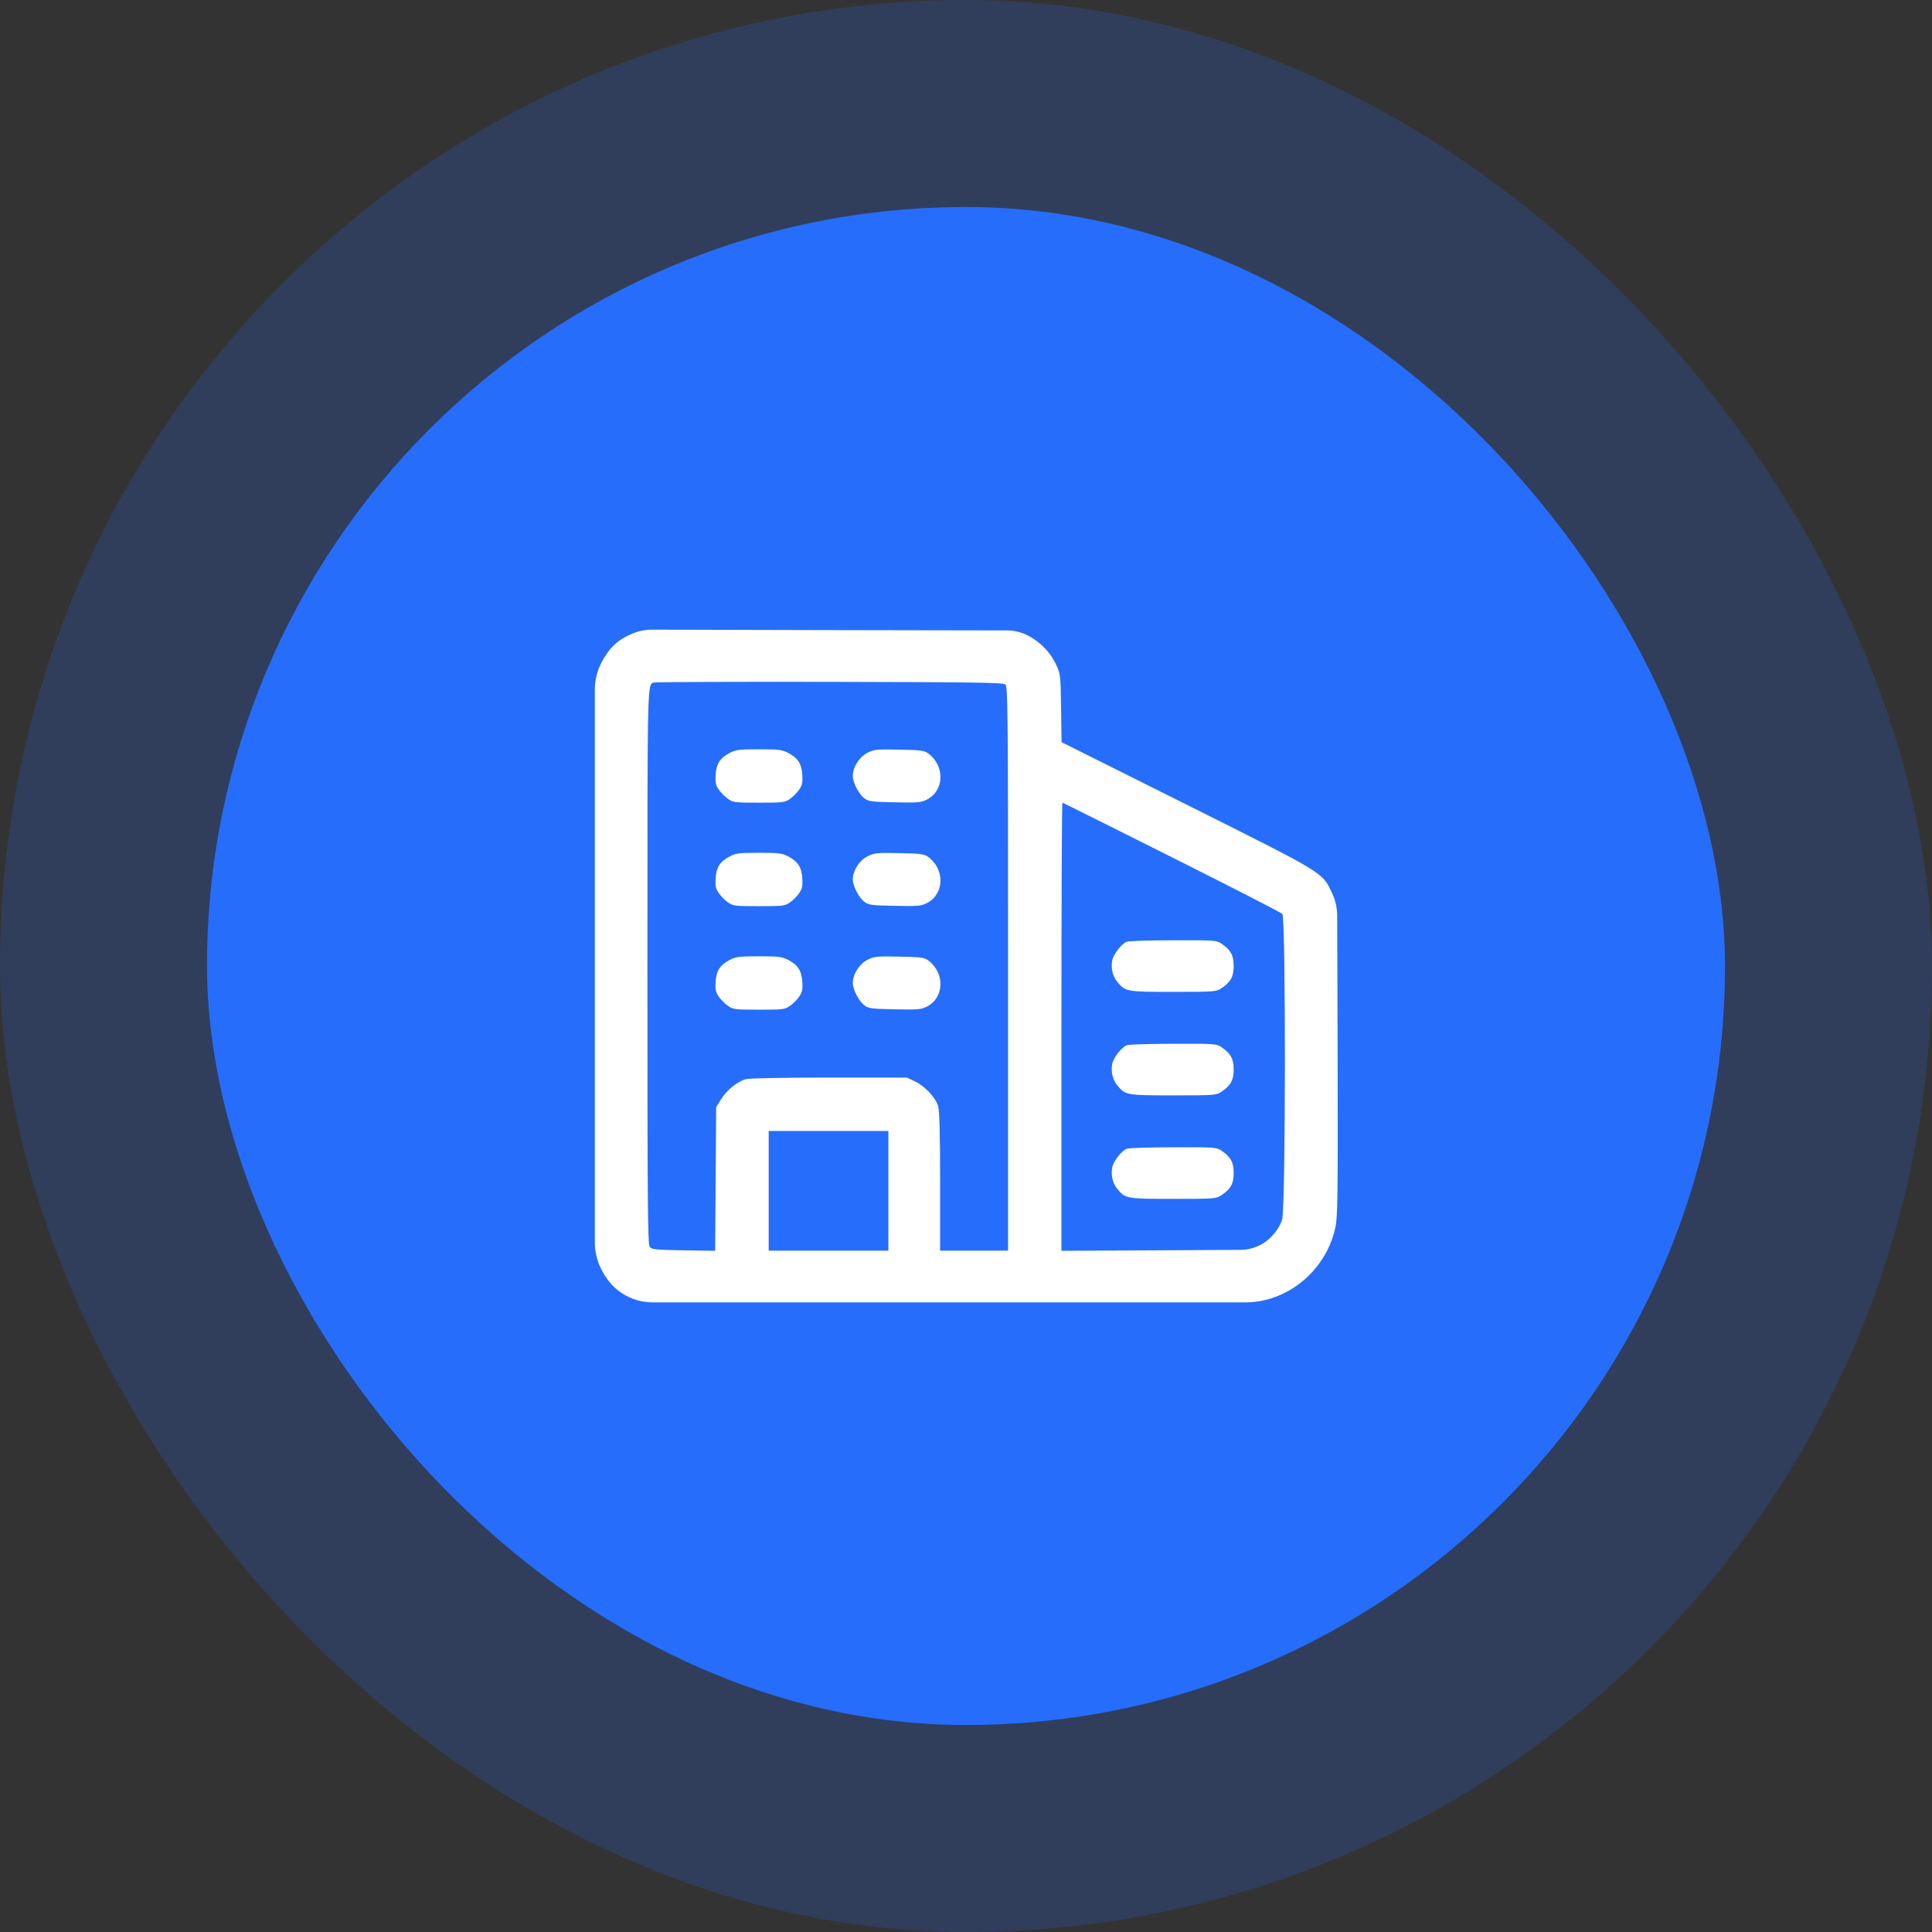
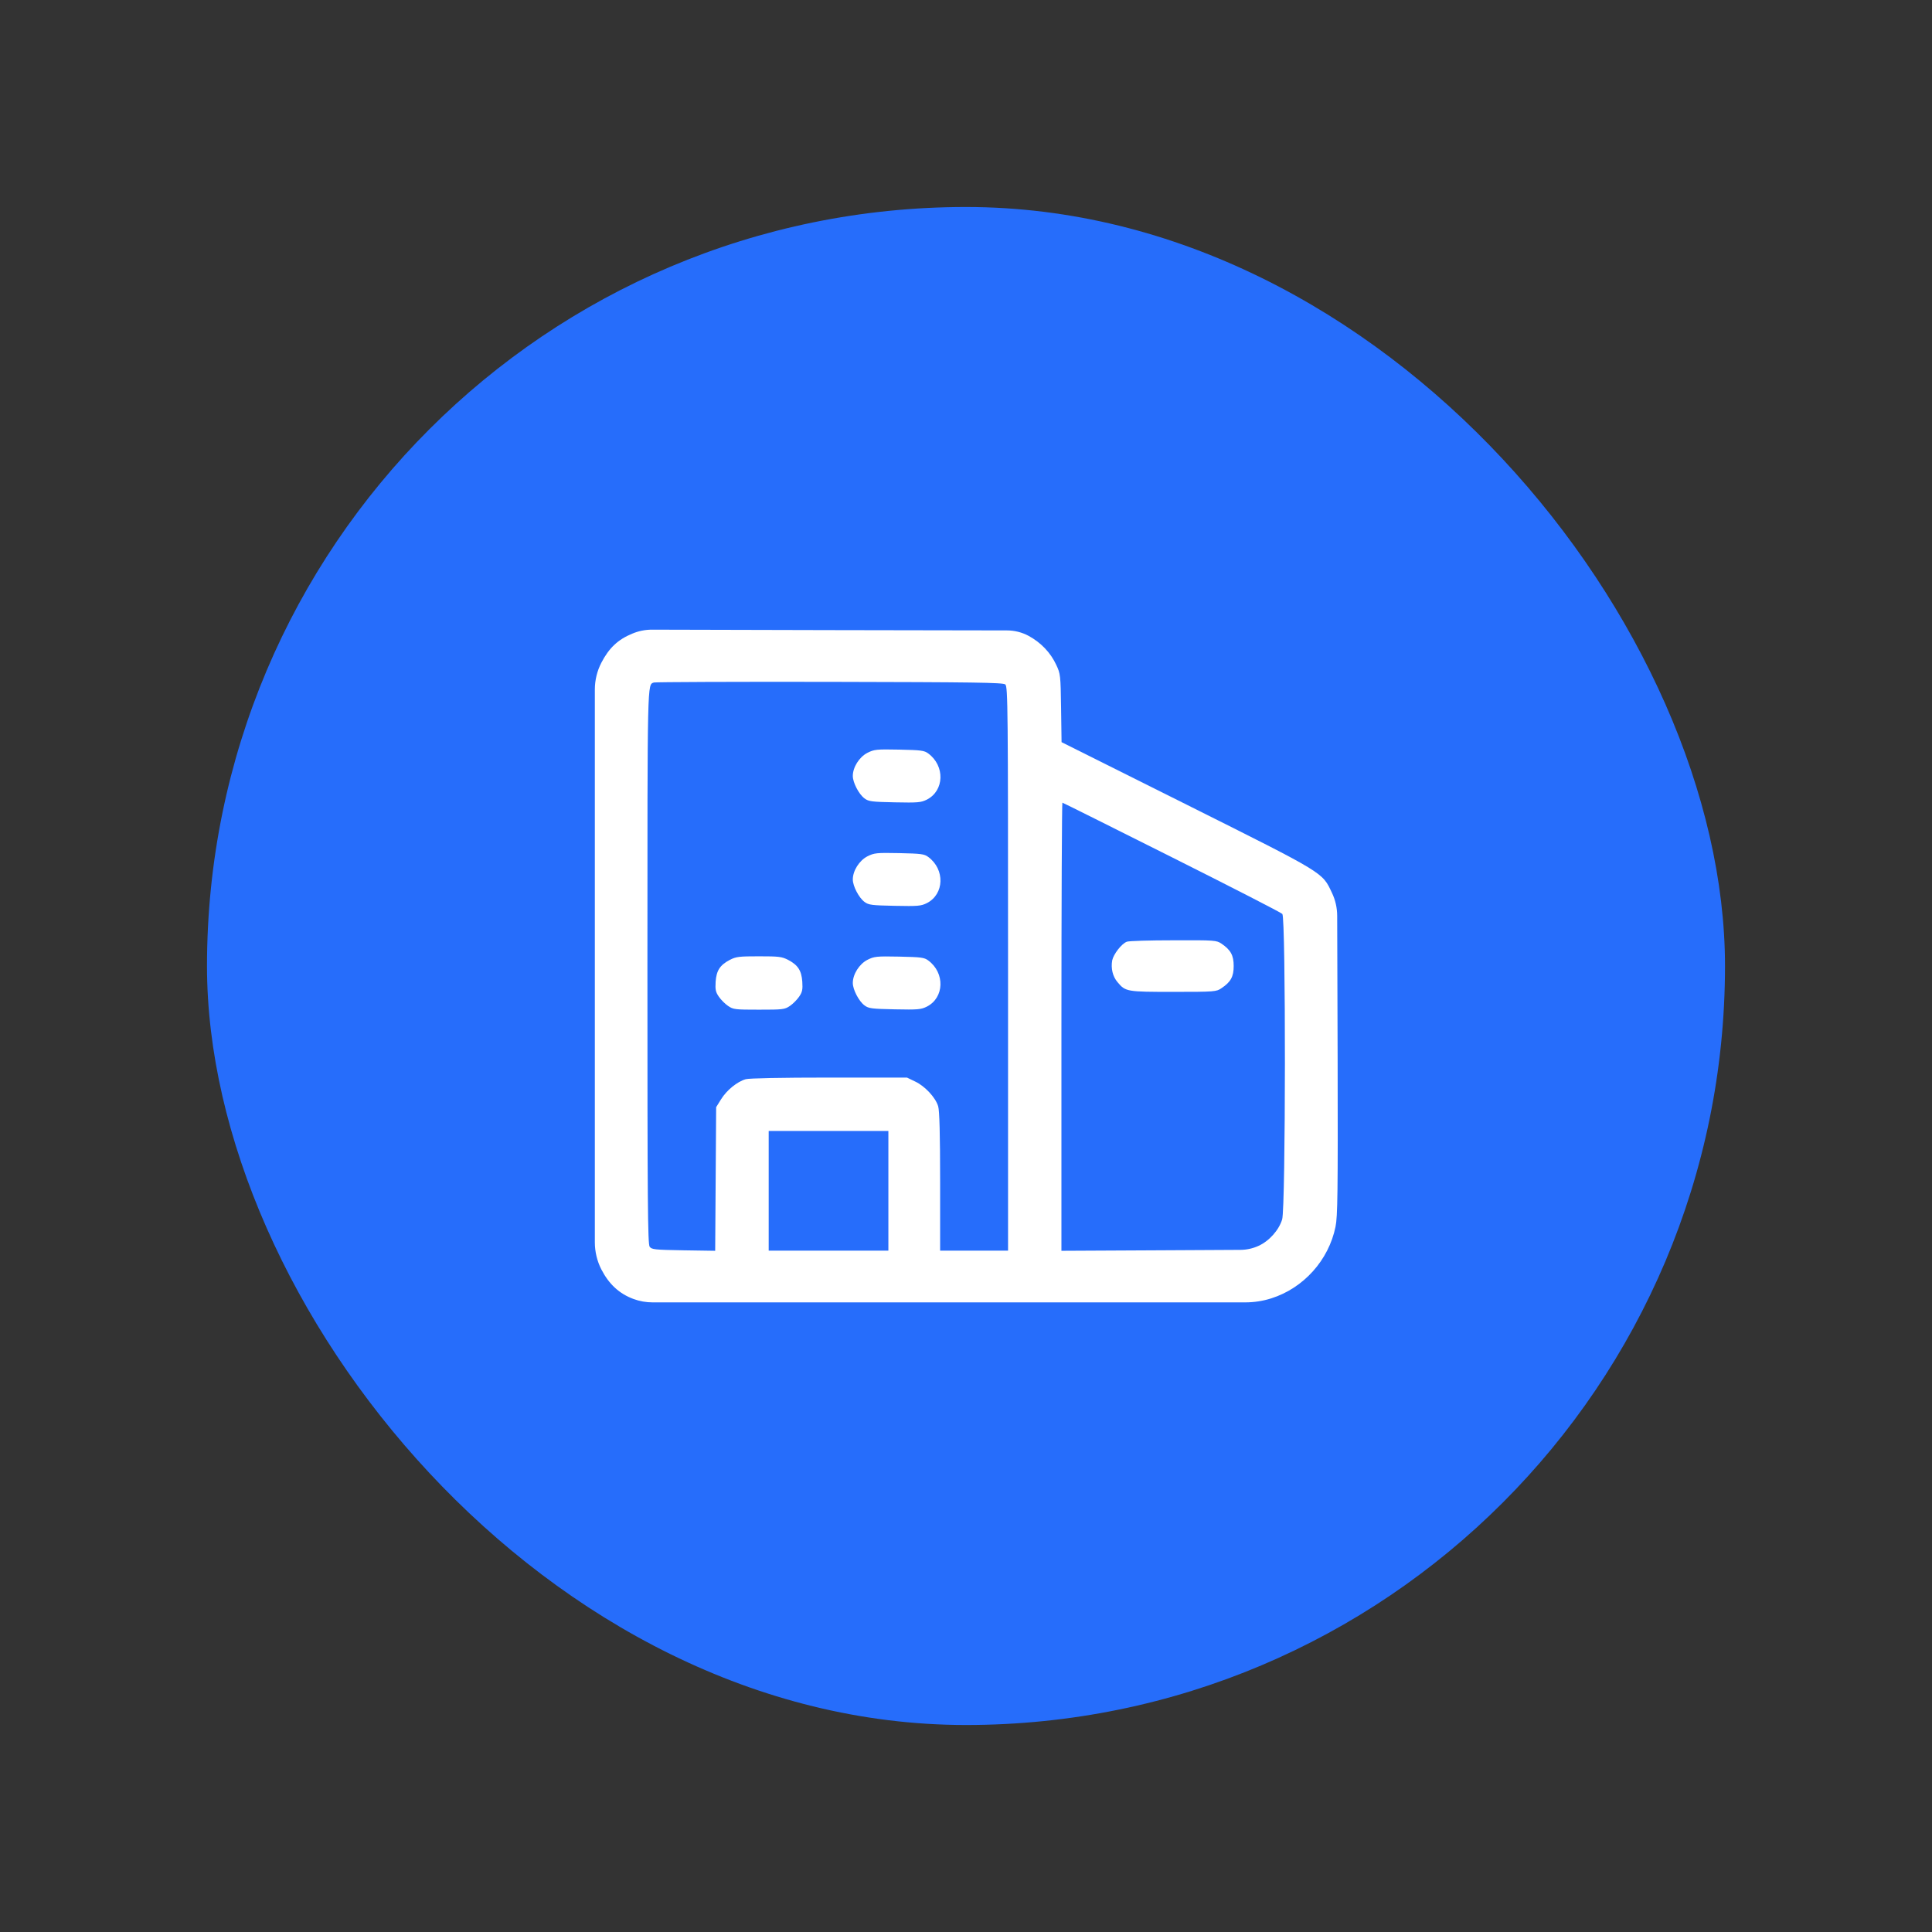
<svg xmlns="http://www.w3.org/2000/svg" width="56" height="56" viewBox="0 0 56 56" fill="none">
  <rect x="0" y="0" width="56" height="56" fill="#333333" stroke="none" />
-   <rect width="56" height="56" rx="28" fill="#266DFB" fill-opacity="0.2" />
  <rect x="6" y="6" width="44" height="44" rx="22" fill="#266DFB" />
  <path d="M18.325 18.367C17.913 18.536 17.65 18.784 17.43 19.211C17.306 19.451 17.242 19.717 17.242 19.988V28V36.008C17.242 36.281 17.306 36.55 17.43 36.794C17.65 37.22 17.945 37.497 18.363 37.652C18.539 37.717 18.726 37.75 18.914 37.75H27.555H36.091C36.349 37.75 36.605 37.711 36.85 37.633C37.783 37.337 38.514 36.527 38.711 35.556C38.772 35.261 38.781 34.581 38.772 30.705L38.759 26.543C38.758 26.314 38.707 26.088 38.608 25.881C38.322 25.277 38.43 25.342 34.403 23.327L30.77 21.512L30.756 20.523C30.742 19.572 30.738 19.53 30.616 19.272C30.452 18.916 30.17 18.625 29.819 18.433C29.625 18.328 29.408 18.273 29.188 18.273L24.062 18.264L18.902 18.251C18.704 18.25 18.508 18.29 18.325 18.367ZM29.139 19.839C29.214 19.895 29.219 20.528 29.219 28.075V36.25H28.234H27.25V34.253C27.25 32.856 27.231 32.195 27.194 32.069C27.119 31.811 26.805 31.478 26.523 31.347L26.289 31.234H24.039C22.633 31.234 21.723 31.253 21.616 31.281C21.367 31.352 21.062 31.6 20.898 31.867L20.758 32.092L20.744 34.173L20.73 36.255L19.816 36.241C18.972 36.227 18.892 36.217 18.831 36.138C18.775 36.058 18.766 34.867 18.766 28C18.766 19.609 18.761 19.853 18.953 19.783C18.991 19.769 21.283 19.759 24.044 19.764C28.22 19.773 29.078 19.783 29.139 19.839ZM33.962 24.845C35.692 25.712 37.136 26.453 37.169 26.491C37.272 26.589 37.267 35.003 37.164 35.345C37.07 35.655 36.789 35.973 36.475 36.114C36.311 36.188 36.134 36.227 35.954 36.228L33.498 36.241L30.766 36.255V29.758C30.766 26.186 30.78 23.266 30.794 23.266C30.808 23.266 32.233 23.978 33.962 24.845ZM25.75 34.516V36.25H24.016H22.281V34.516V32.781H24.016H25.75V34.516Z" fill="white" />
-   <path d="M21.155 21.822C20.869 21.972 20.766 22.131 20.743 22.455C20.729 22.684 20.743 22.755 20.837 22.891C20.898 22.98 21.02 23.102 21.104 23.158C21.254 23.261 21.31 23.266 21.999 23.266C22.688 23.266 22.744 23.261 22.895 23.158C22.979 23.102 23.101 22.98 23.162 22.891C23.255 22.755 23.27 22.684 23.255 22.455C23.232 22.131 23.129 21.972 22.843 21.822C22.66 21.728 22.566 21.719 21.999 21.719C21.432 21.719 21.338 21.728 21.155 21.822Z" fill="white" />
  <path d="M25.141 21.822C24.906 21.944 24.719 22.239 24.719 22.492C24.719 22.684 24.897 23.027 25.061 23.144C25.178 23.233 25.277 23.242 25.938 23.256C26.608 23.27 26.697 23.261 26.866 23.177C27.372 22.919 27.395 22.202 26.908 21.841C26.791 21.752 26.697 21.742 26.064 21.728C25.398 21.714 25.337 21.724 25.141 21.822Z" fill="white" />
-   <path d="M21.155 24.822C20.869 24.972 20.766 25.131 20.743 25.455C20.729 25.684 20.743 25.755 20.837 25.891C20.898 25.98 21.02 26.102 21.104 26.158C21.254 26.261 21.31 26.266 21.999 26.266C22.688 26.266 22.744 26.261 22.895 26.158C22.979 26.102 23.101 25.98 23.162 25.891C23.255 25.755 23.27 25.684 23.255 25.455C23.232 25.131 23.129 24.972 22.843 24.822C22.66 24.728 22.566 24.719 21.999 24.719C21.432 24.719 21.338 24.728 21.155 24.822Z" fill="white" />
  <path d="M25.141 24.822C24.906 24.944 24.719 25.239 24.719 25.492C24.719 25.684 24.897 26.027 25.061 26.144C25.178 26.233 25.277 26.242 25.938 26.256C26.608 26.27 26.697 26.261 26.866 26.177C27.372 25.919 27.395 25.202 26.908 24.841C26.791 24.752 26.697 24.742 26.064 24.728C25.398 24.714 25.337 24.724 25.141 24.822Z" fill="white" />
  <path d="M21.155 27.822C20.869 27.972 20.766 28.131 20.743 28.455C20.729 28.684 20.743 28.755 20.837 28.891C20.898 28.98 21.02 29.102 21.104 29.158C21.254 29.261 21.31 29.266 21.999 29.266C22.688 29.266 22.744 29.261 22.895 29.158C22.979 29.102 23.101 28.98 23.162 28.891C23.255 28.755 23.27 28.684 23.255 28.455C23.232 28.131 23.129 27.972 22.843 27.822C22.66 27.728 22.566 27.719 21.999 27.719C21.432 27.719 21.338 27.728 21.155 27.822Z" fill="white" />
  <path d="M25.141 27.822C24.906 27.944 24.719 28.239 24.719 28.492C24.719 28.684 24.897 29.027 25.061 29.144C25.178 29.233 25.277 29.242 25.938 29.256C26.608 29.27 26.697 29.261 26.866 29.177C27.372 28.919 27.395 28.202 26.908 27.841C26.791 27.752 26.697 27.742 26.064 27.728C25.398 27.714 25.337 27.724 25.141 27.822Z" fill="white" />
  <path d="M32.66 27.297C32.505 27.358 32.276 27.658 32.238 27.836C32.196 28.07 32.252 28.305 32.393 28.469C32.623 28.745 32.66 28.75 34.015 28.75C35.22 28.75 35.257 28.745 35.407 28.642C35.674 28.464 35.759 28.309 35.759 28C35.759 27.691 35.674 27.536 35.407 27.353C35.257 27.255 35.224 27.25 34.005 27.255C33.321 27.255 32.716 27.273 32.66 27.297Z" fill="white" />
-   <path d="M32.66 30.297C32.505 30.358 32.276 30.658 32.238 30.836C32.196 31.07 32.252 31.305 32.393 31.469C32.623 31.745 32.66 31.75 34.015 31.75C35.22 31.75 35.257 31.745 35.407 31.642C35.674 31.464 35.759 31.309 35.759 31C35.759 30.691 35.674 30.536 35.407 30.353C35.257 30.255 35.224 30.25 34.005 30.255C33.321 30.255 32.716 30.273 32.66 30.297Z" fill="white" />
-   <path d="M32.66 33.297C32.505 33.358 32.276 33.658 32.238 33.836C32.196 34.07 32.252 34.305 32.393 34.469C32.623 34.745 32.66 34.75 34.015 34.75C35.22 34.75 35.257 34.745 35.407 34.642C35.674 34.464 35.759 34.309 35.759 34C35.759 33.691 35.674 33.536 35.407 33.353C35.257 33.255 35.224 33.25 34.005 33.255C33.321 33.255 32.716 33.273 32.66 33.297Z" fill="white" />
</svg>